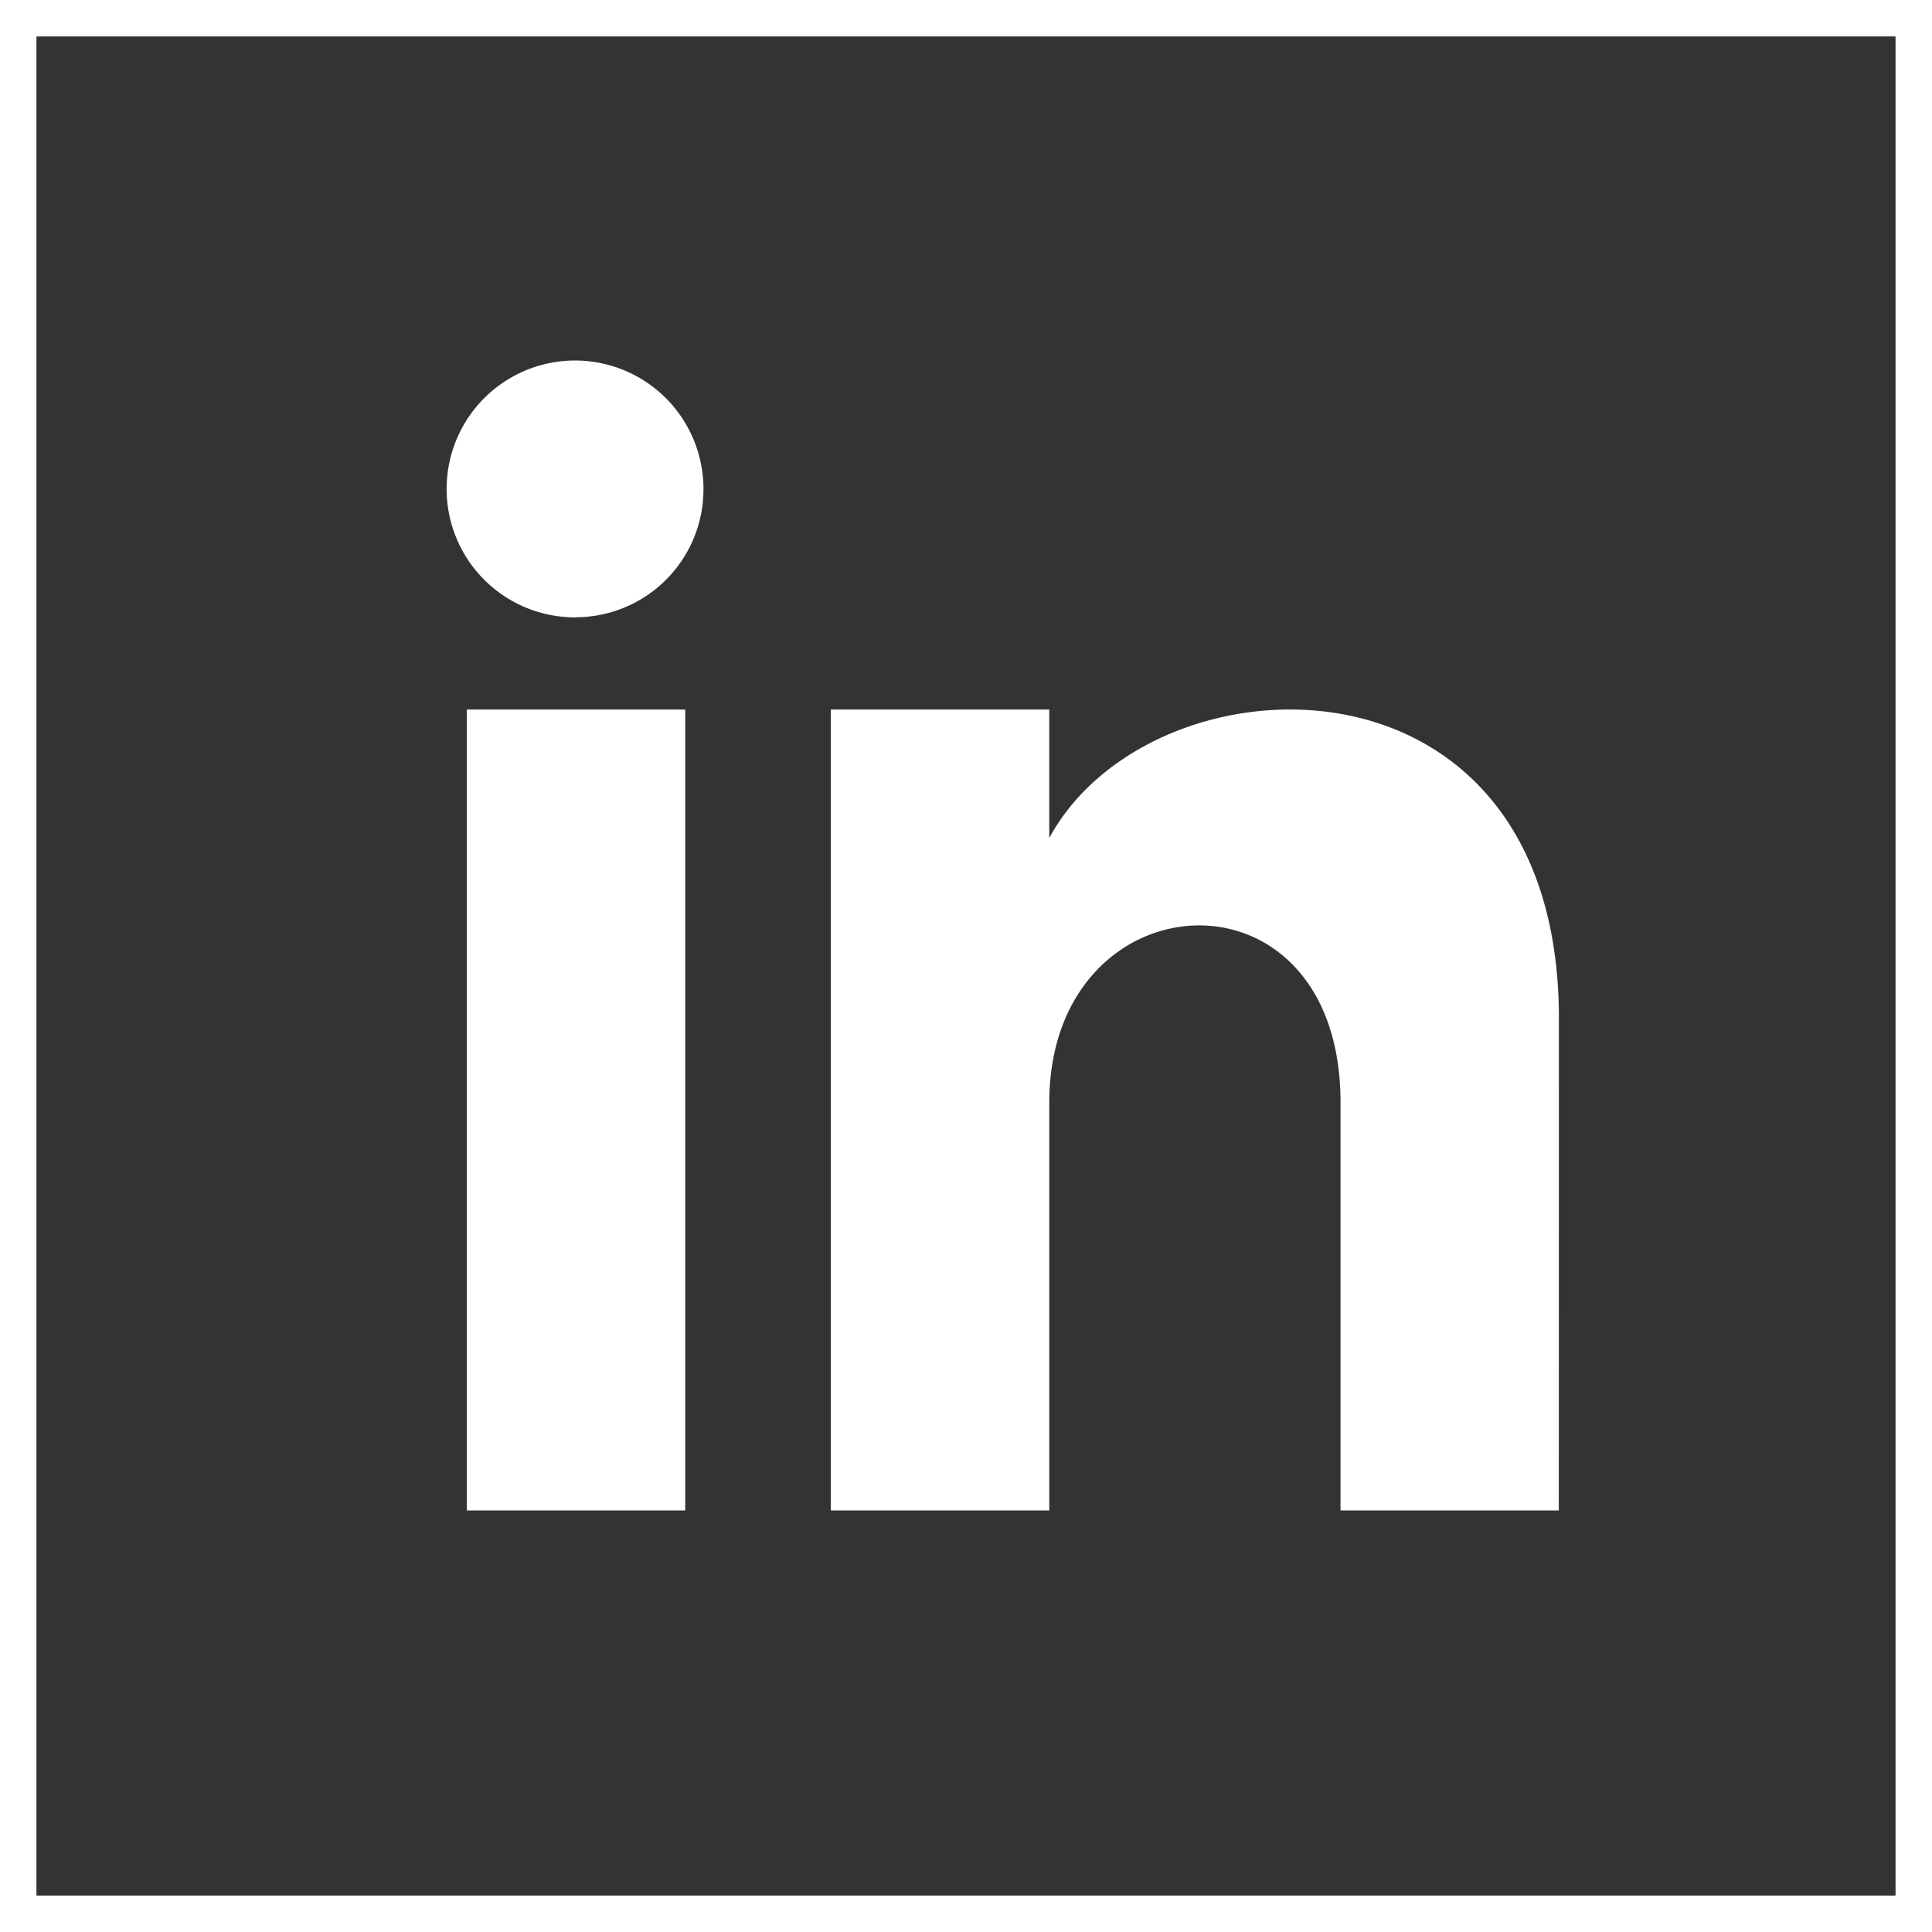
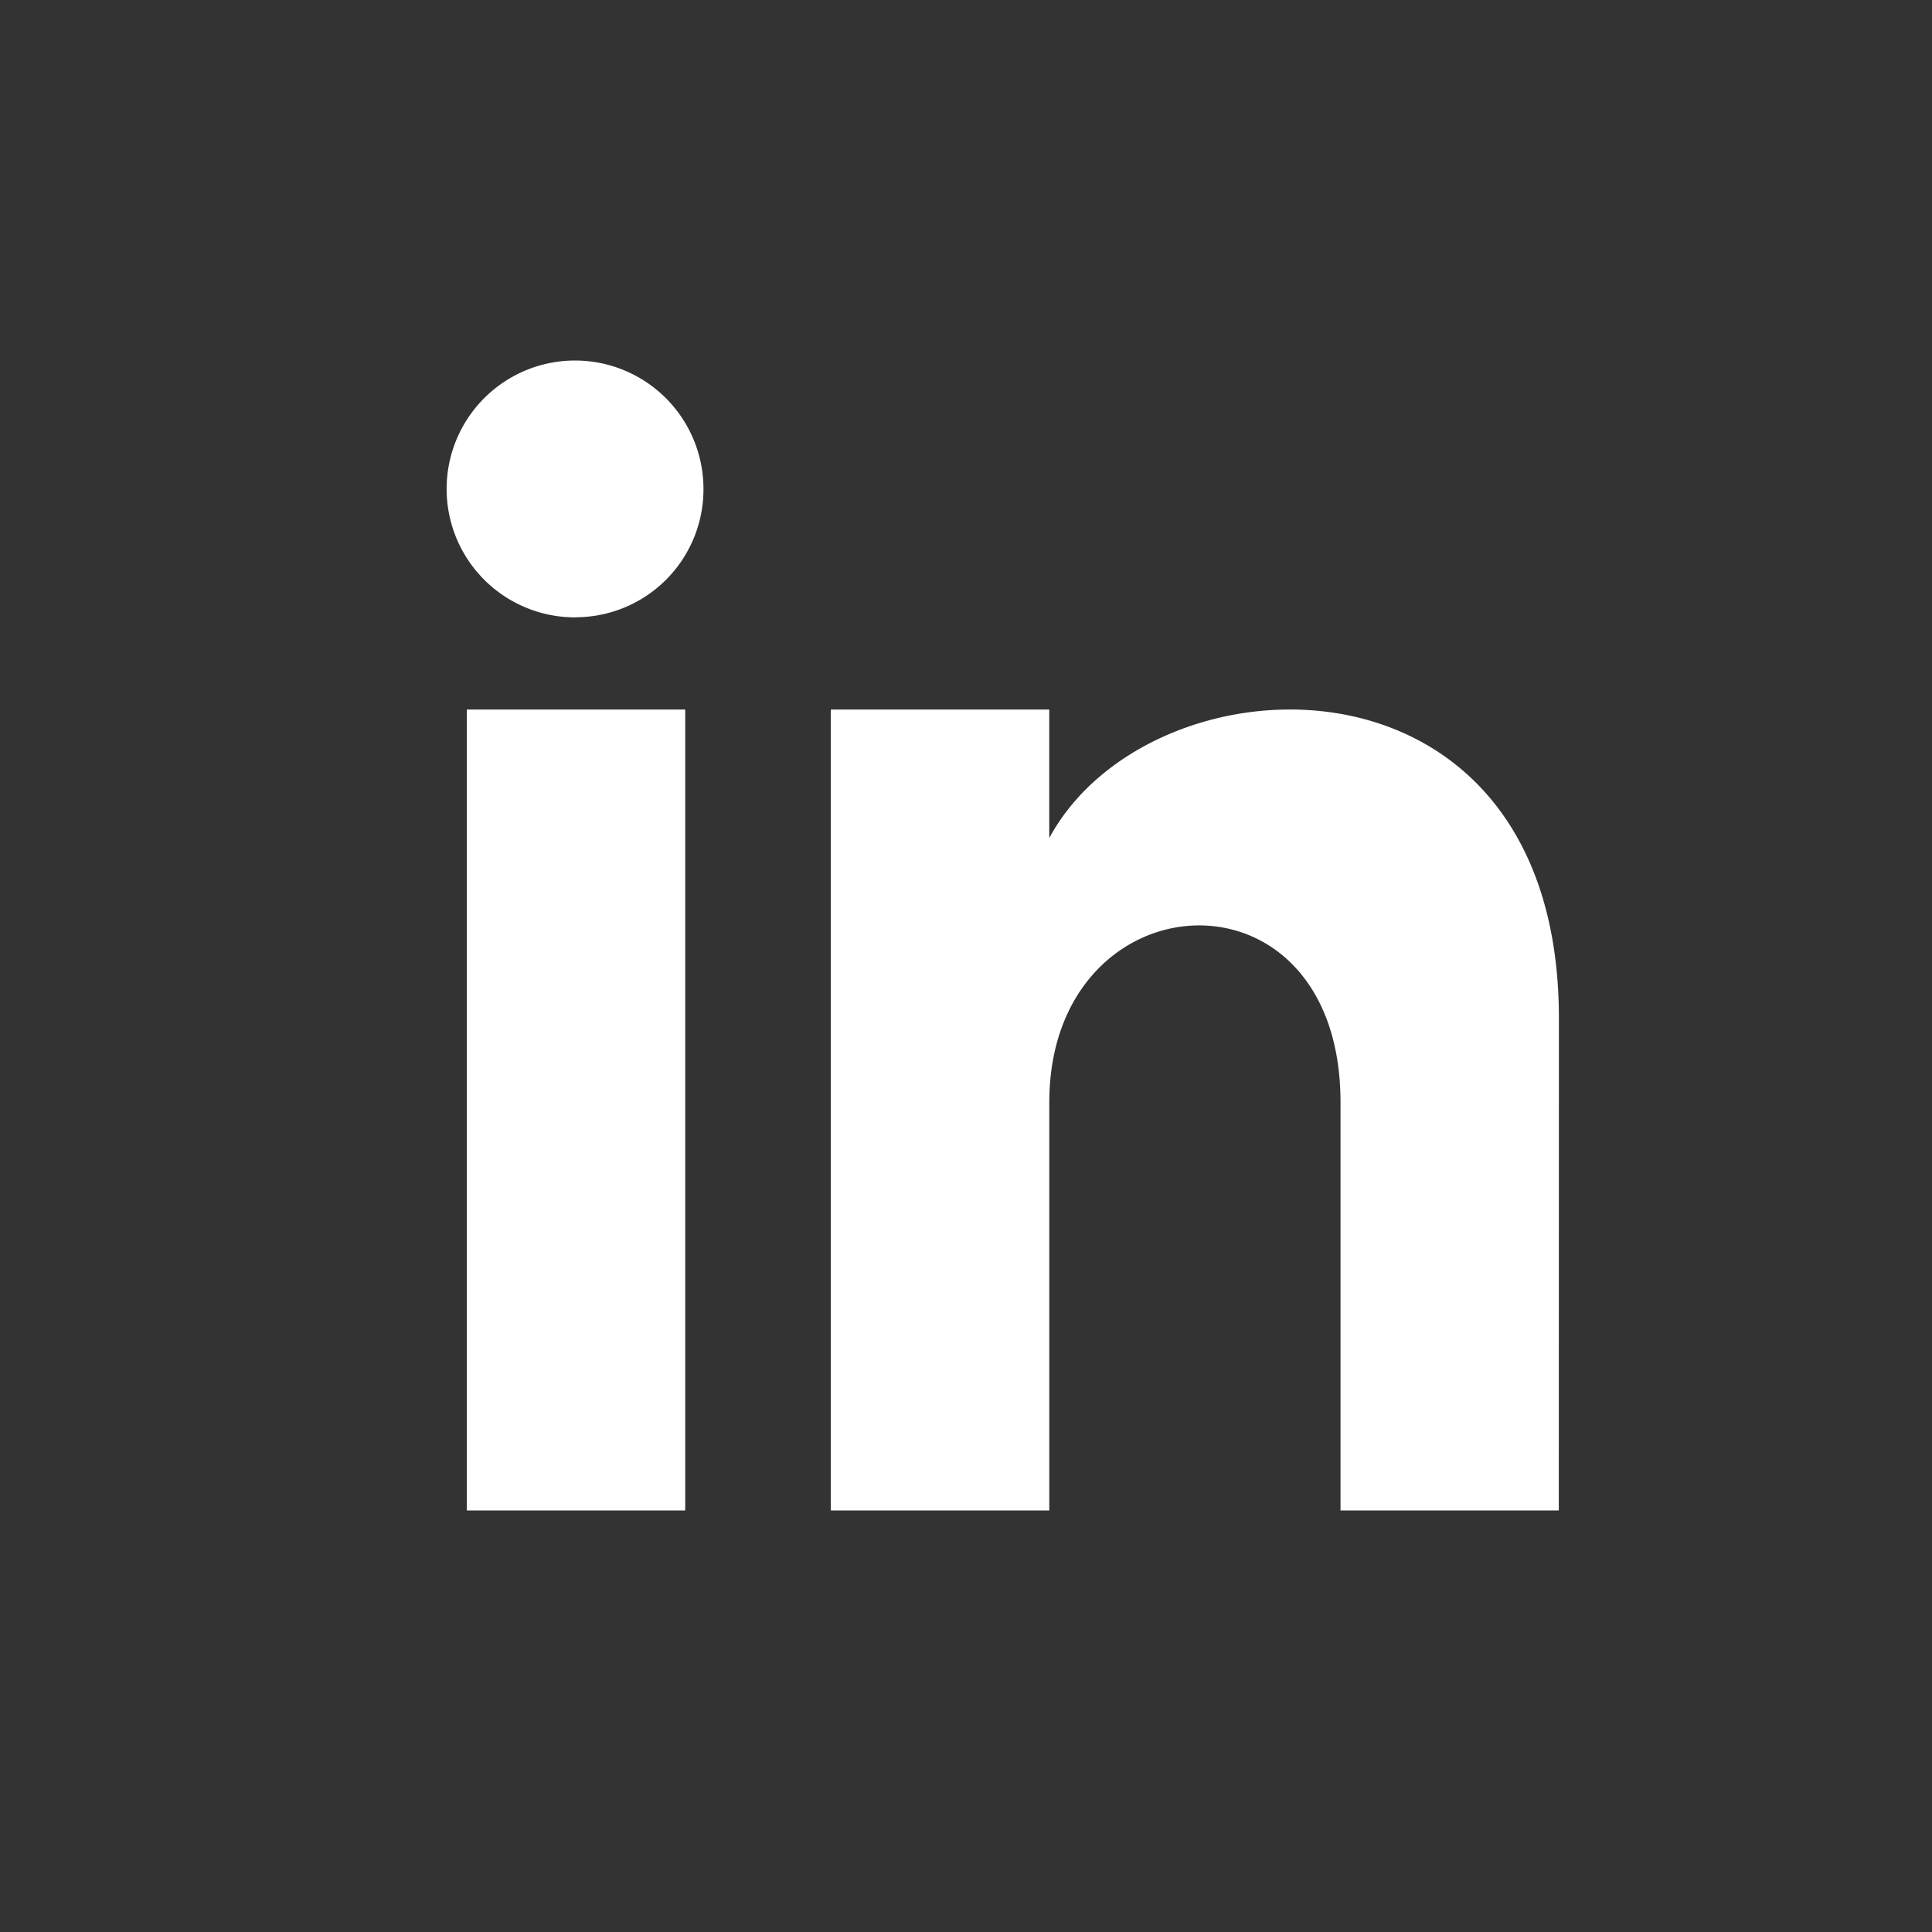
<svg xmlns="http://www.w3.org/2000/svg" width="53" height="53" viewBox="0 0 53 53">
  <rect x="0" y="0" width="53" height="53" fill="#333333" stroke="none" />
  <defs>
    <style>
      .cls-1, .cls-2 {
        fill: none;
      }

      .cls-3, .cls-5 {
        fill: #fff;
      }

      .cls-4, .cls-5 {
        stroke: none;
      }
    </style>
  </defs>
  <g id="Group_633" data-name="Group 633" transform="translate(-417 -761)">
    <g id="Group_596" data-name="Group 596" transform="translate(-503)">
      <g id="Path_8995" data-name="Path 8995" class="cls-1" transform="translate(920 761)">
-         <path class="cls-4" d="M0,0H53V53H0Z" />
-         <path class="cls-5" d="M 1 1 L 1 52 L 29.339 52 L 44.167 52 L 52 52 L 52 1 L 1 1 M 0 0 L 53 0 L 53 53 L 44.167 53 L 29.339 53 L 0 53 L 0 0 Z" />
-       </g>
-       <path id="iconmonstr-linkedin-3" class="cls-2" d="M17.179,38.759H11.187V16.788h5.992Zm-3-24.5a3.523,3.523,0,1,1,3.5-3.523A3.51,3.51,0,0,1,14.183,14.256Zm26.964,24.5H35.155V27.566c0-6.727-7.989-6.218-7.989,0V38.759H21.173V16.788h5.992v3.525c2.788-5.165,13.981-5.547,13.981,4.945Z" transform="translate(921.619 763.677)" />
+         </g>
    </g>
    <path id="iconmonstr-linkedin-3-2" data-name="iconmonstr-linkedin-3" class="cls-3" d="M17.179,38.759H11.187V16.788h5.992Zm-3-24.5a3.523,3.523,0,1,1,3.5-3.523A3.51,3.51,0,0,1,14.183,14.256Zm26.964,24.5H35.155V27.566c0-6.727-7.989-6.218-7.989,0V38.759H21.173V16.788h5.992v3.525c2.788-5.165,13.981-5.547,13.981,4.945Z" transform="translate(418.619 763.677)" />
  </g>
</svg>